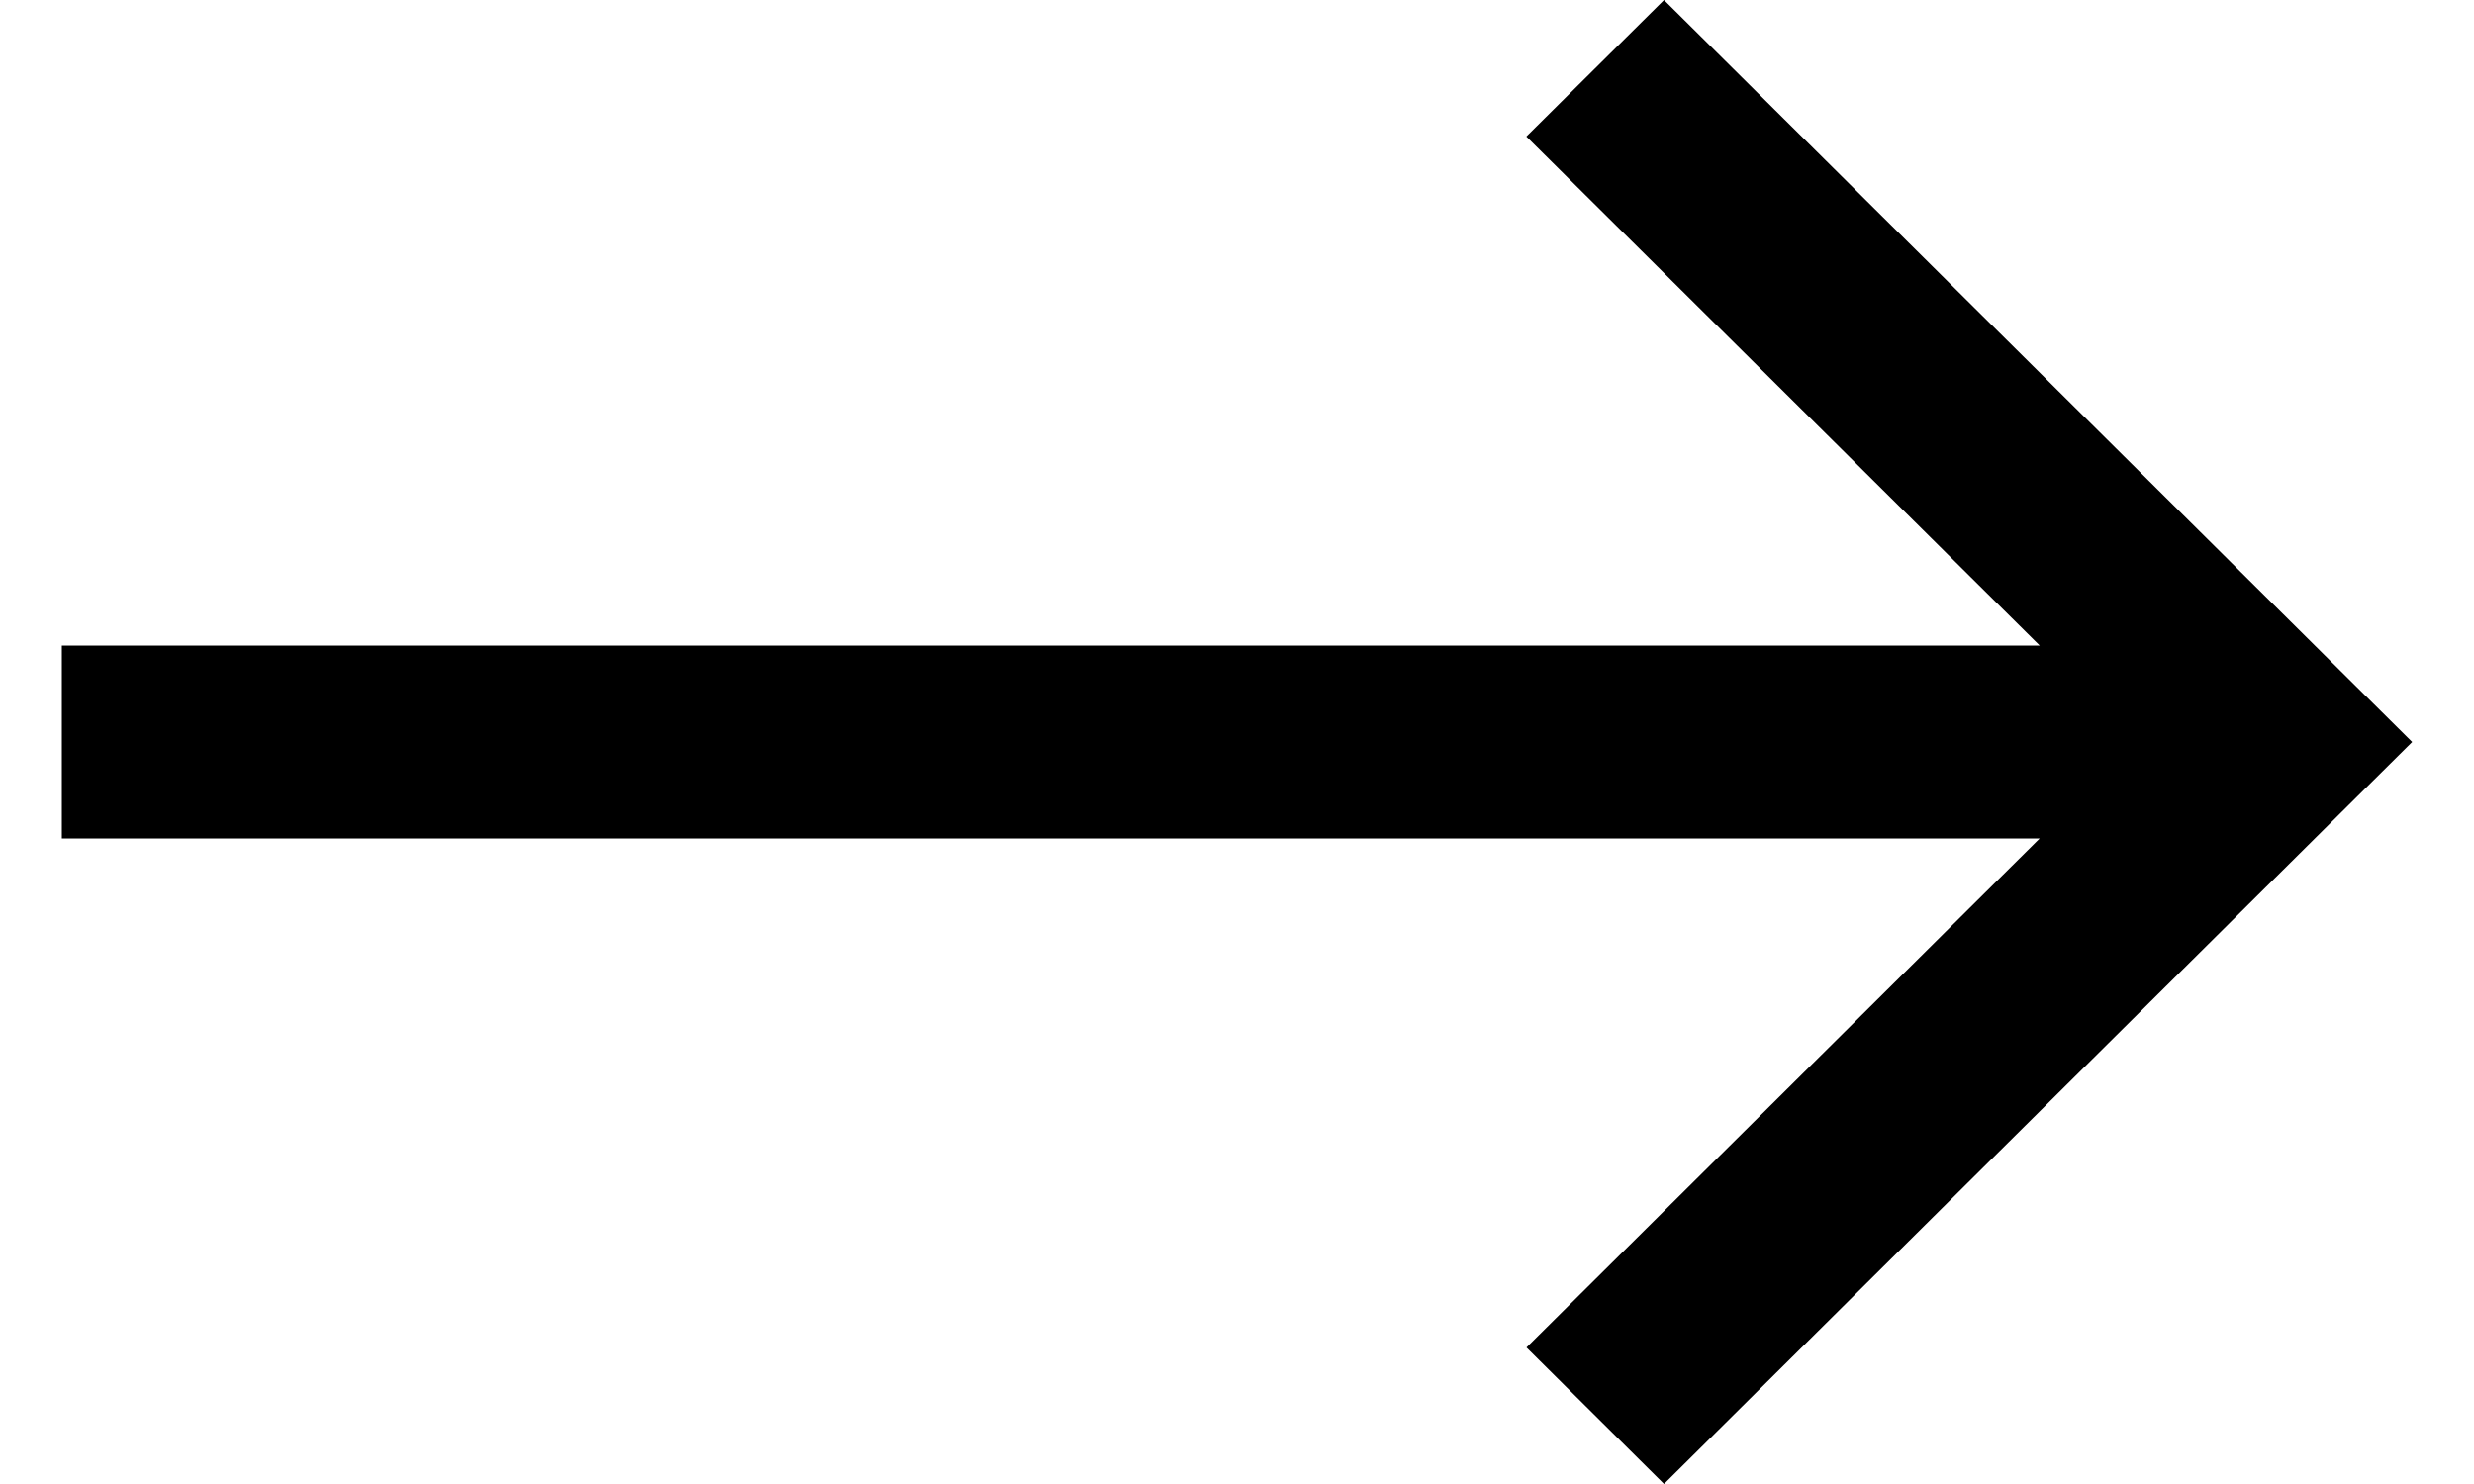
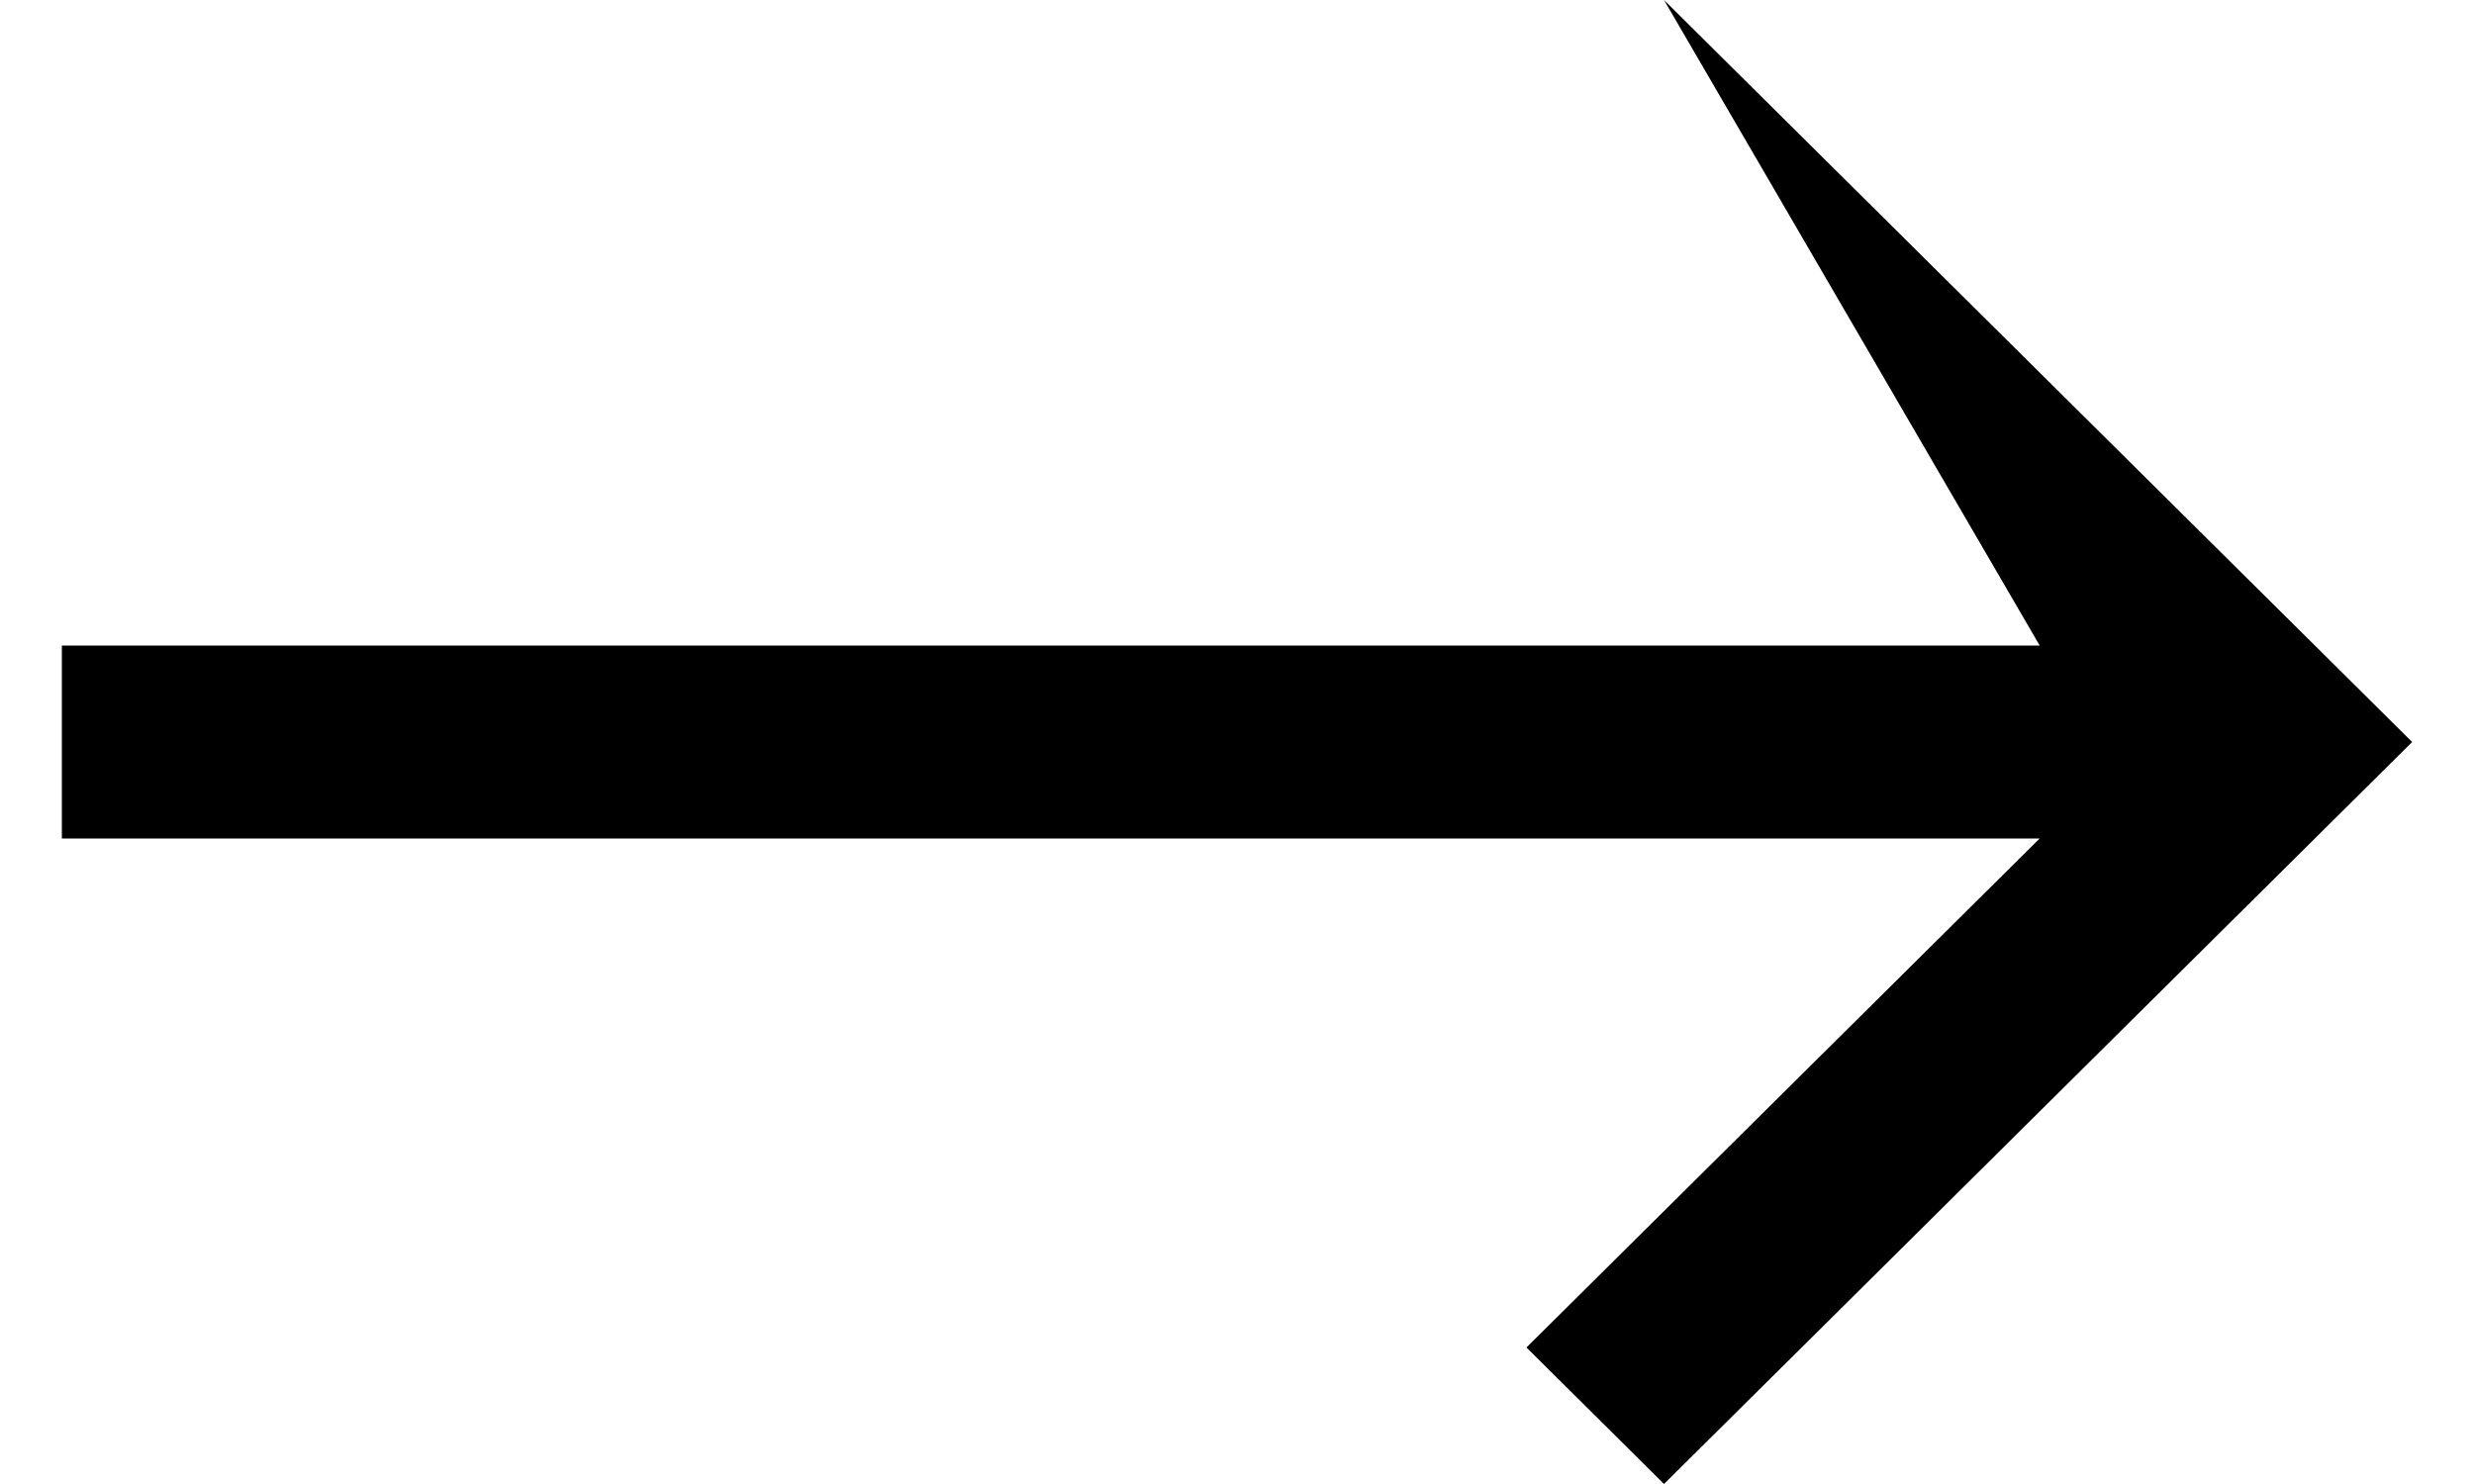
<svg xmlns="http://www.w3.org/2000/svg" width="20" height="12" viewBox="0 0 20 12">
  <g>
    <g transform="rotate(-90 10 6)">
-       <path d="M16 9.452L10 15.5 4 9.452 5.104 8.34l4.116 4.149V-3.5h1.56v15.989l4.116-4.15z" />
+       <path d="M16 9.452L10 15.5 4 9.452 5.104 8.34l4.116 4.149V-3.5h1.56v15.989z" />
    </g>
  </g>
</svg>